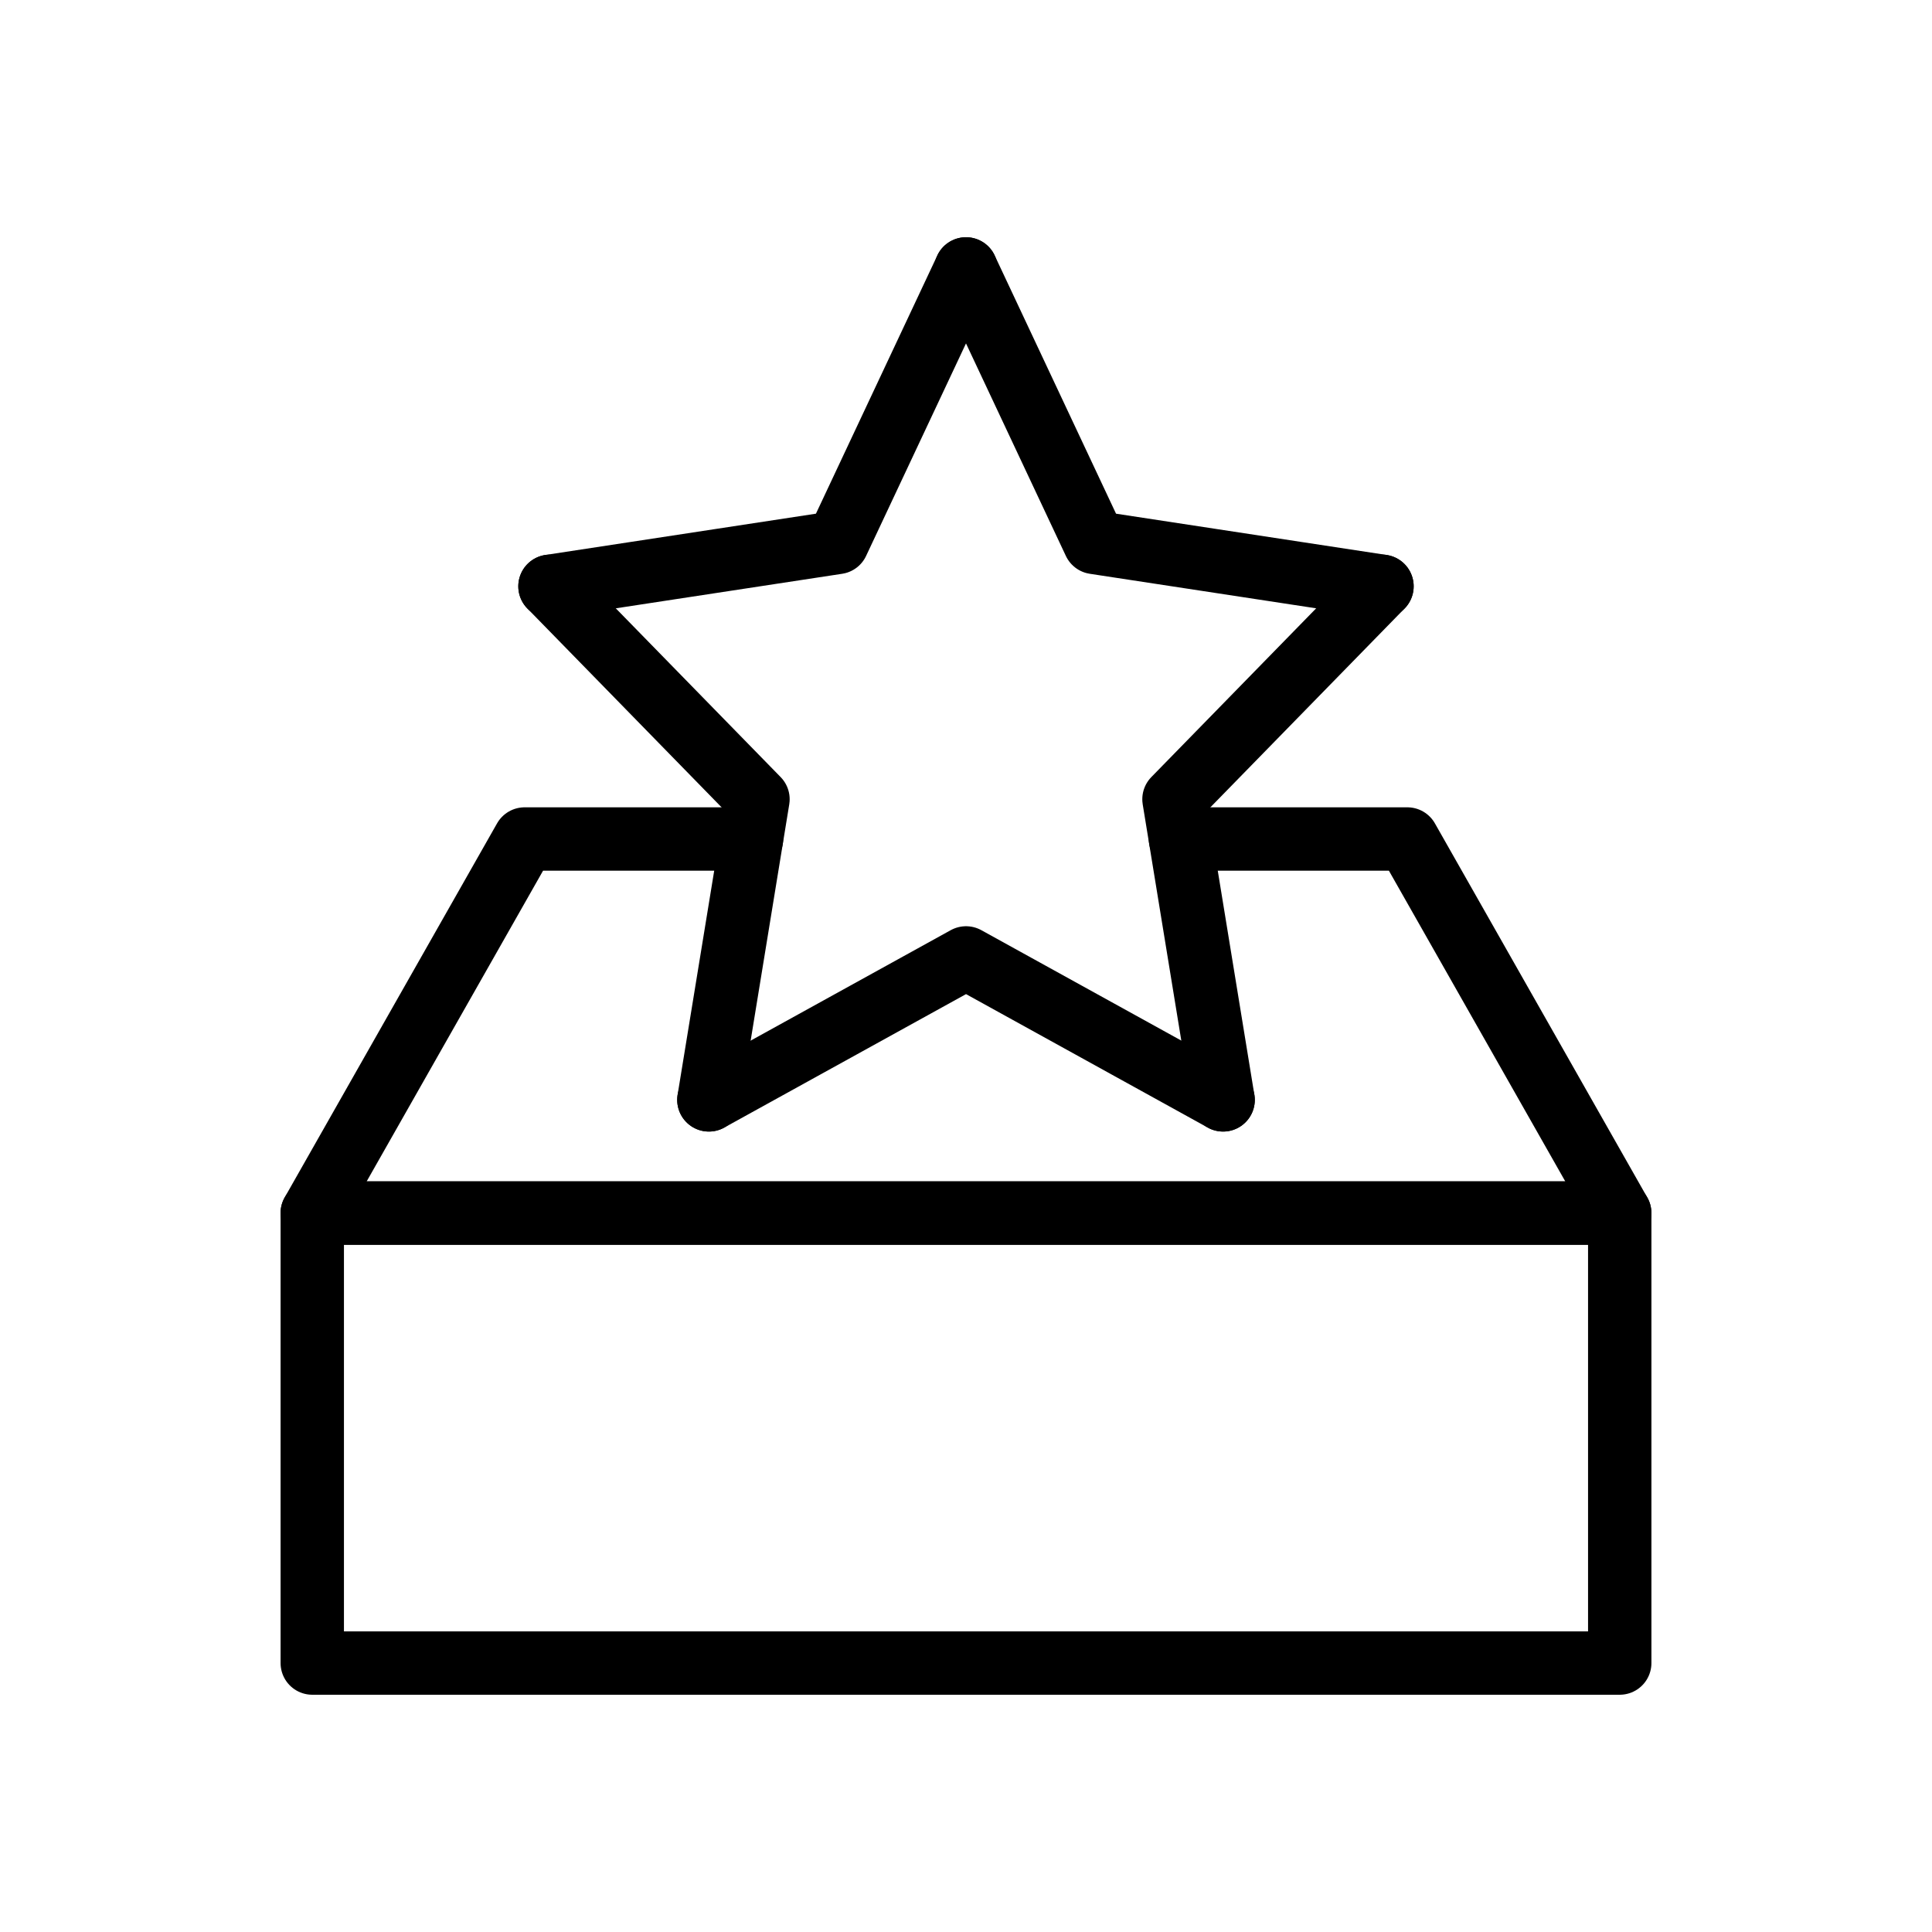
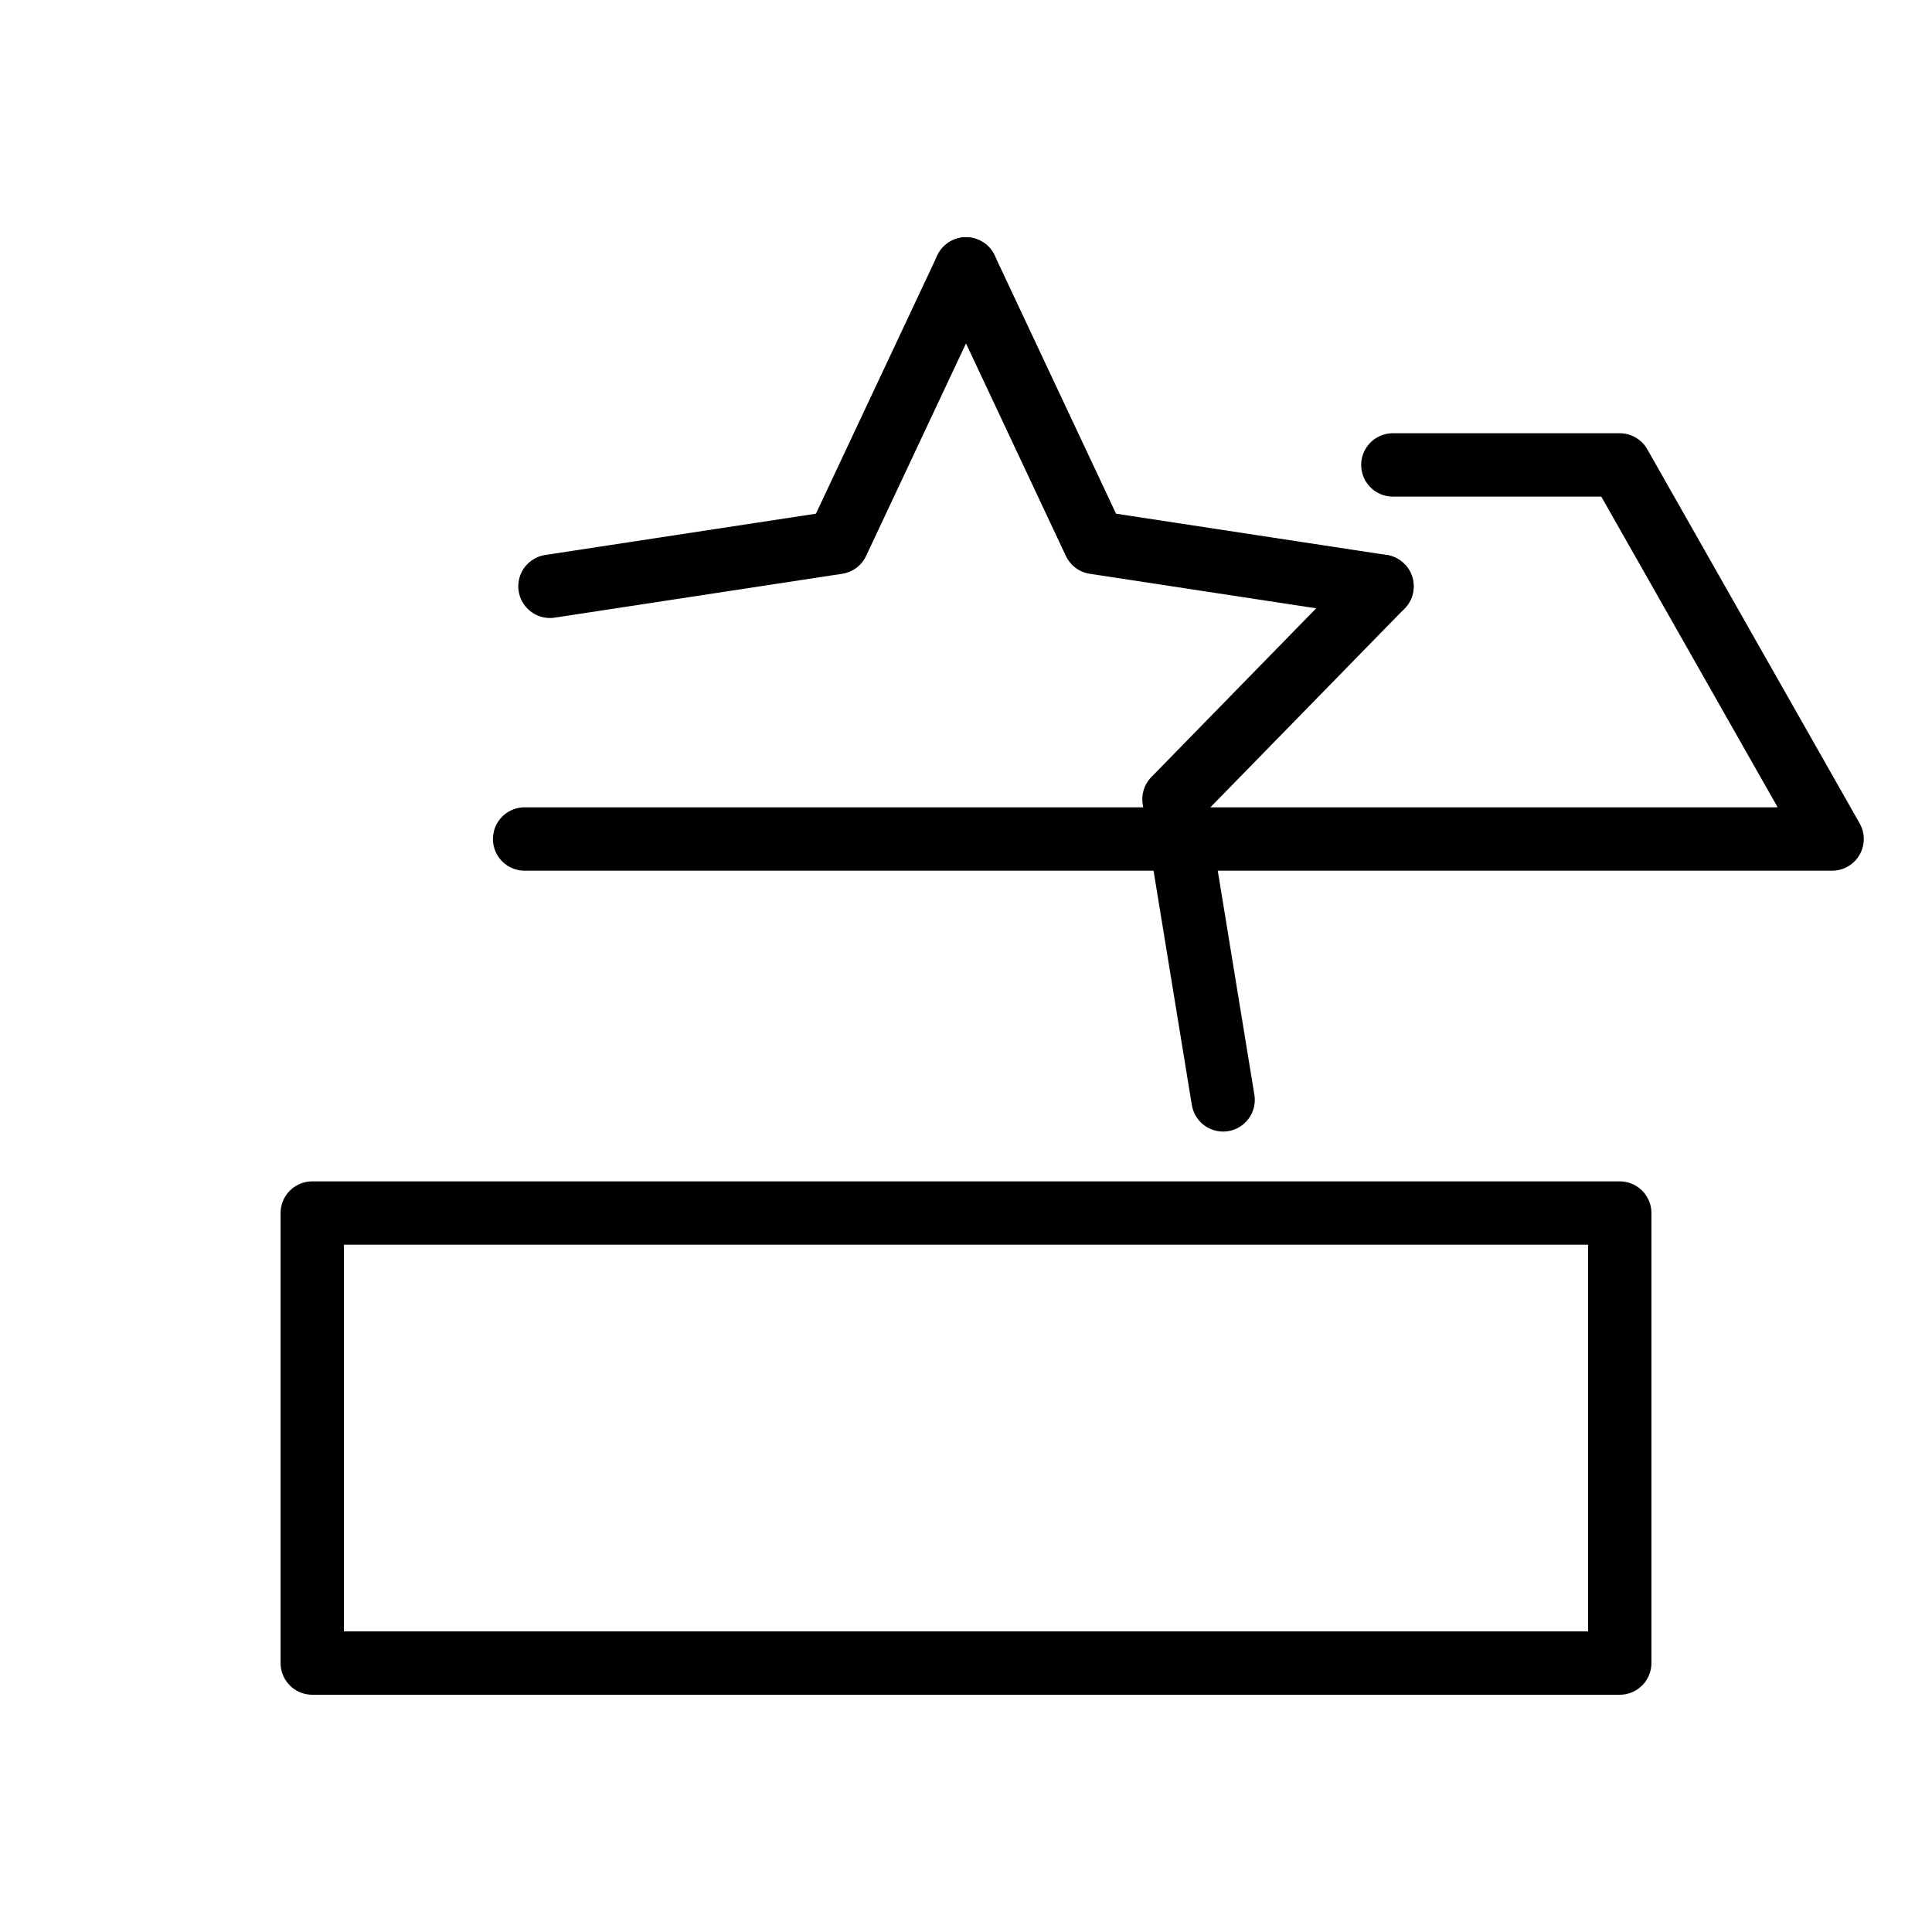
<svg xmlns="http://www.w3.org/2000/svg" width="800px" height="800px" version="1.1" viewBox="144 144 512 512">
  <g fill="none" stroke="#000000" stroke-linecap="round" stroke-linejoin="round" stroke-miterlimit="10" stroke-width="2">
    <path transform="matrix(8.397 0 0 8.397 148.09 148.09)" d="m9.368 37.797h41.264v14.202h-41.264z" />
-     <path transform="matrix(8.397 0 0 8.397 148.09 148.09)" d="m23.23 25.992h-7.16l-6.703 11.806h41.264l-6.702-11.806h-7.16" />
+     <path transform="matrix(8.397 0 0 8.397 148.09 148.09)" d="m23.23 25.992h-7.16h41.264l-6.702-11.806h-7.16" />
    <path transform="matrix(8.397 0 0 8.397 148.09 148.09)" d="m38.114 34.225-1.55-9.488 6.564-6.72" />
-     <path transform="matrix(8.397 0 0 8.397 148.09 148.09)" d="m21.886 34.225 8.115-4.48 8.114 4.48" />
-     <path transform="matrix(8.397 0 0 8.397 148.09 148.09)" d="m16.871 18.017 6.564 6.72-1.55 9.488" />
    <path transform="matrix(8.397 0 0 8.397 148.09 148.09)" d="m30 8-4.058 8.633-9.072 1.384" />
    <path transform="matrix(8.397 0 0 8.397 148.09 148.09)" d="m43.129 18.017-9.072-1.384-4.057-8.633" />
  </g>
</svg>